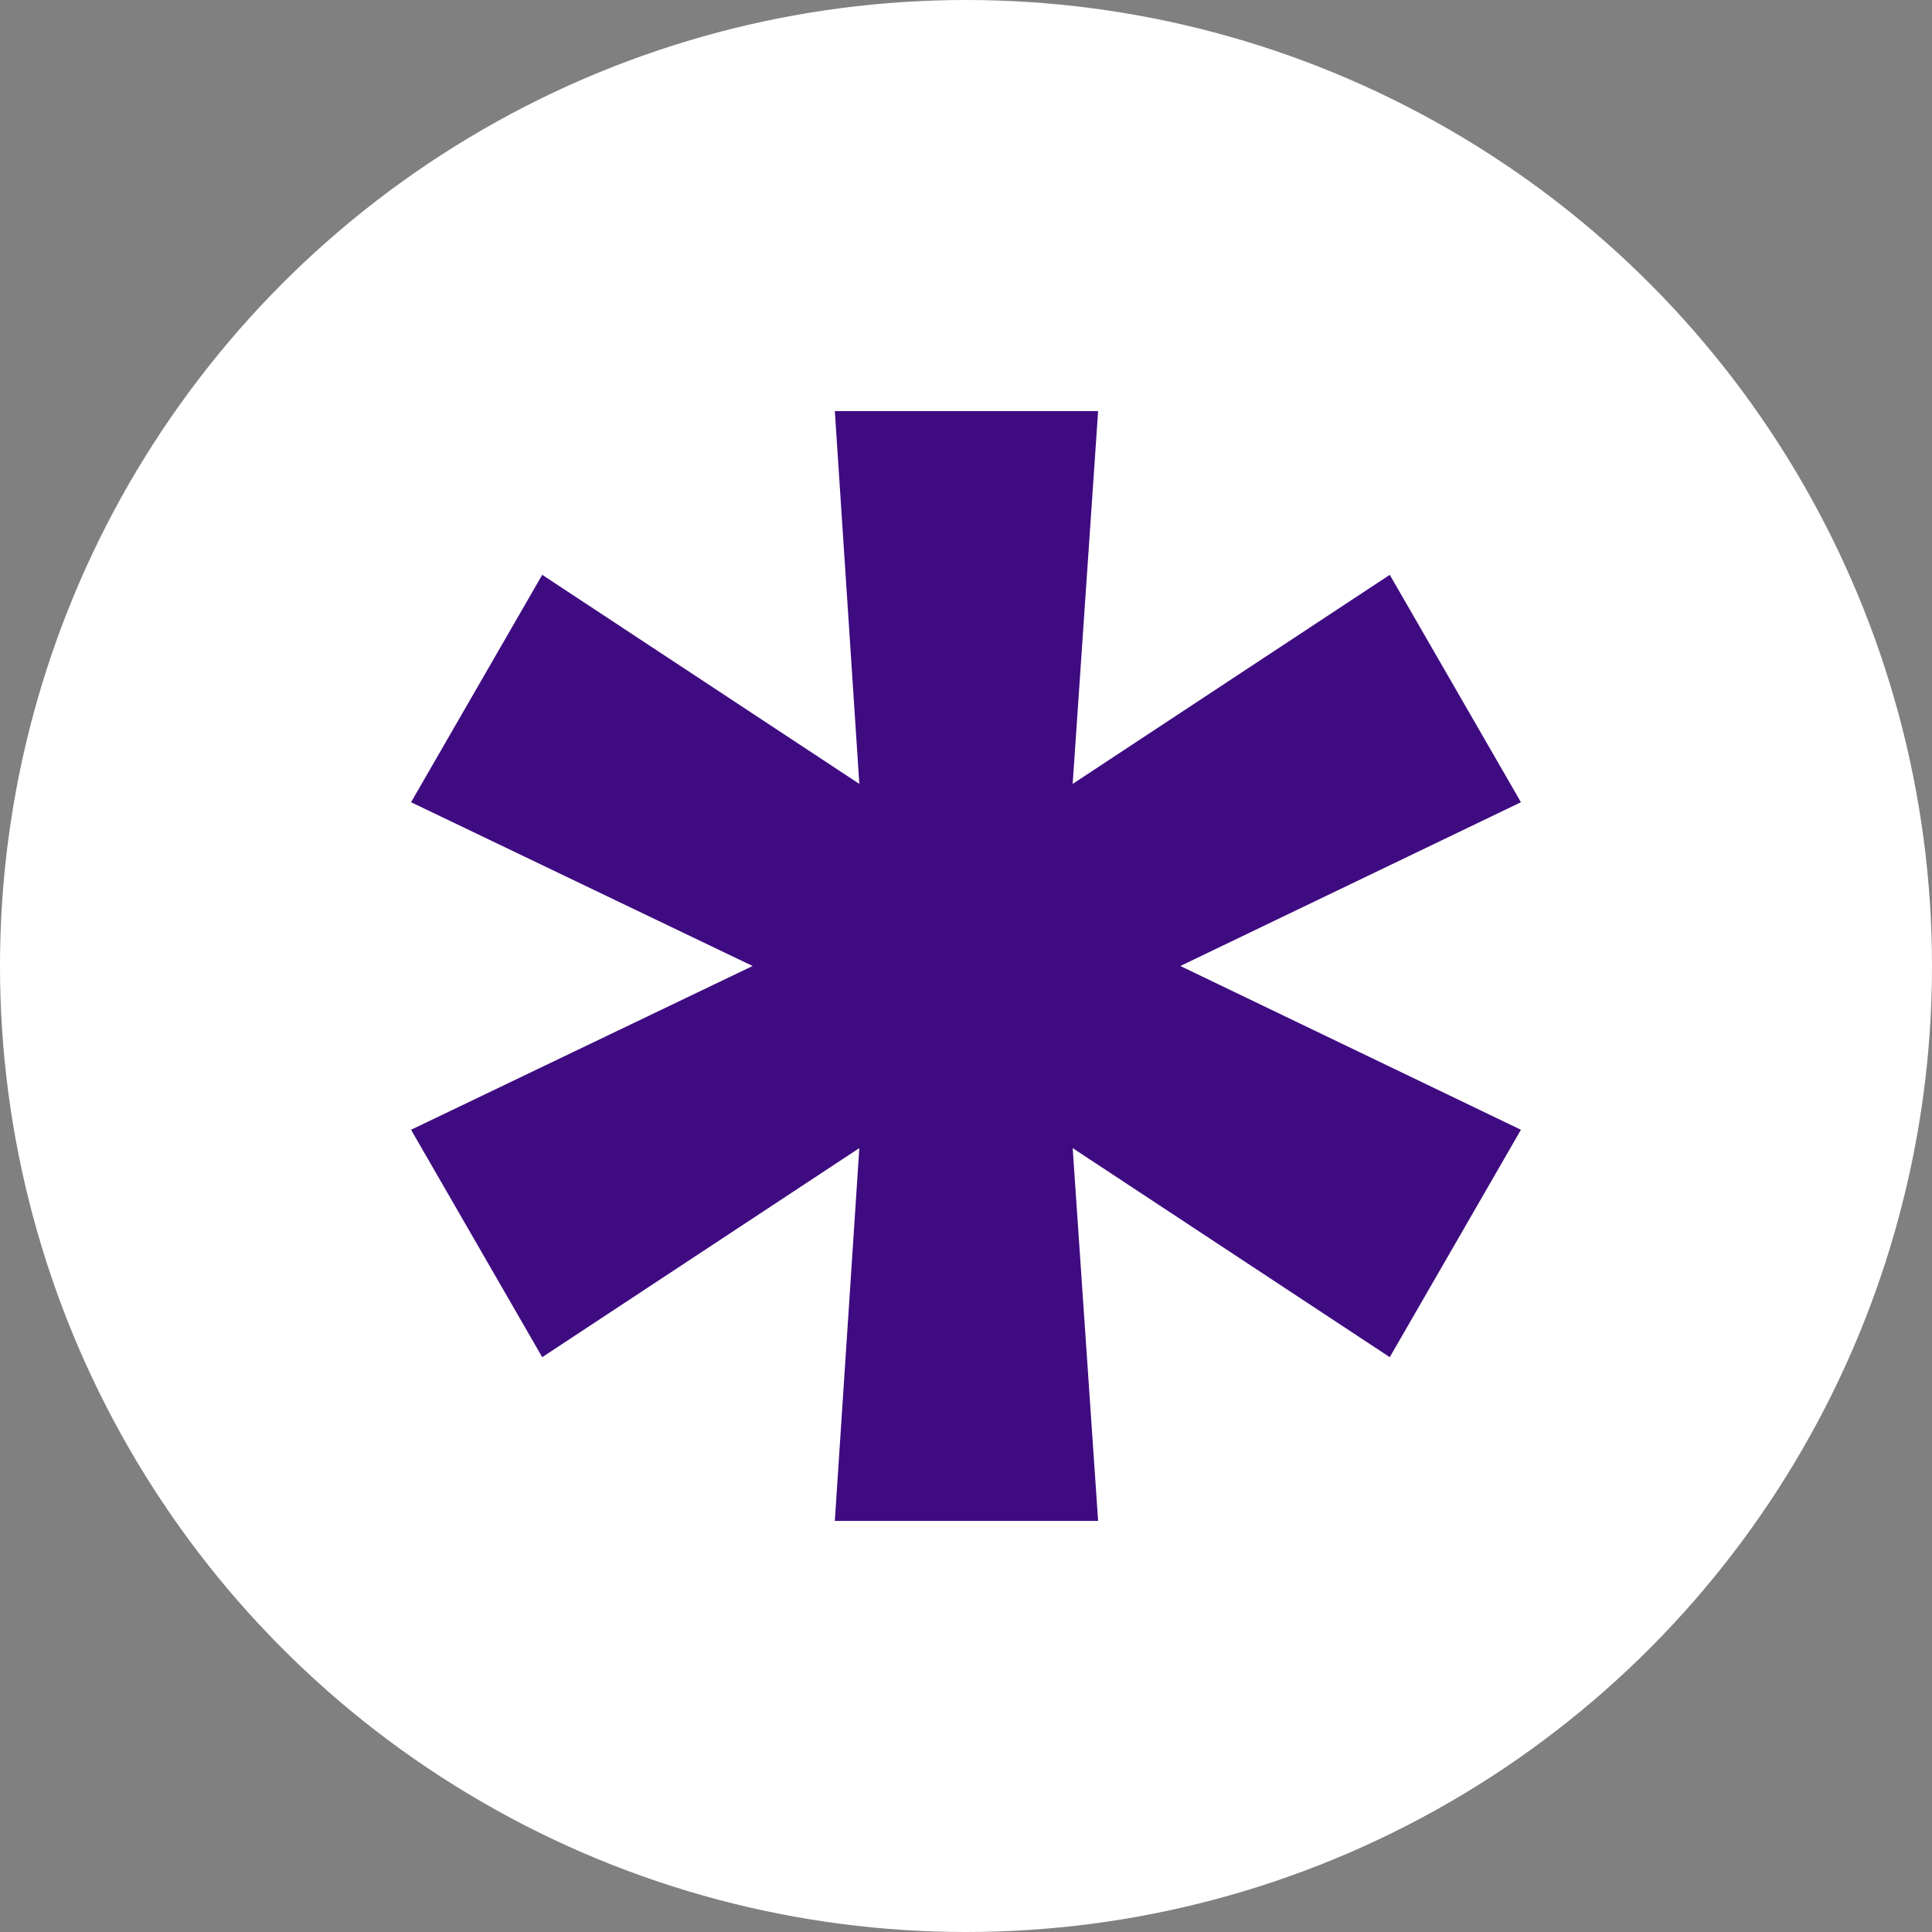
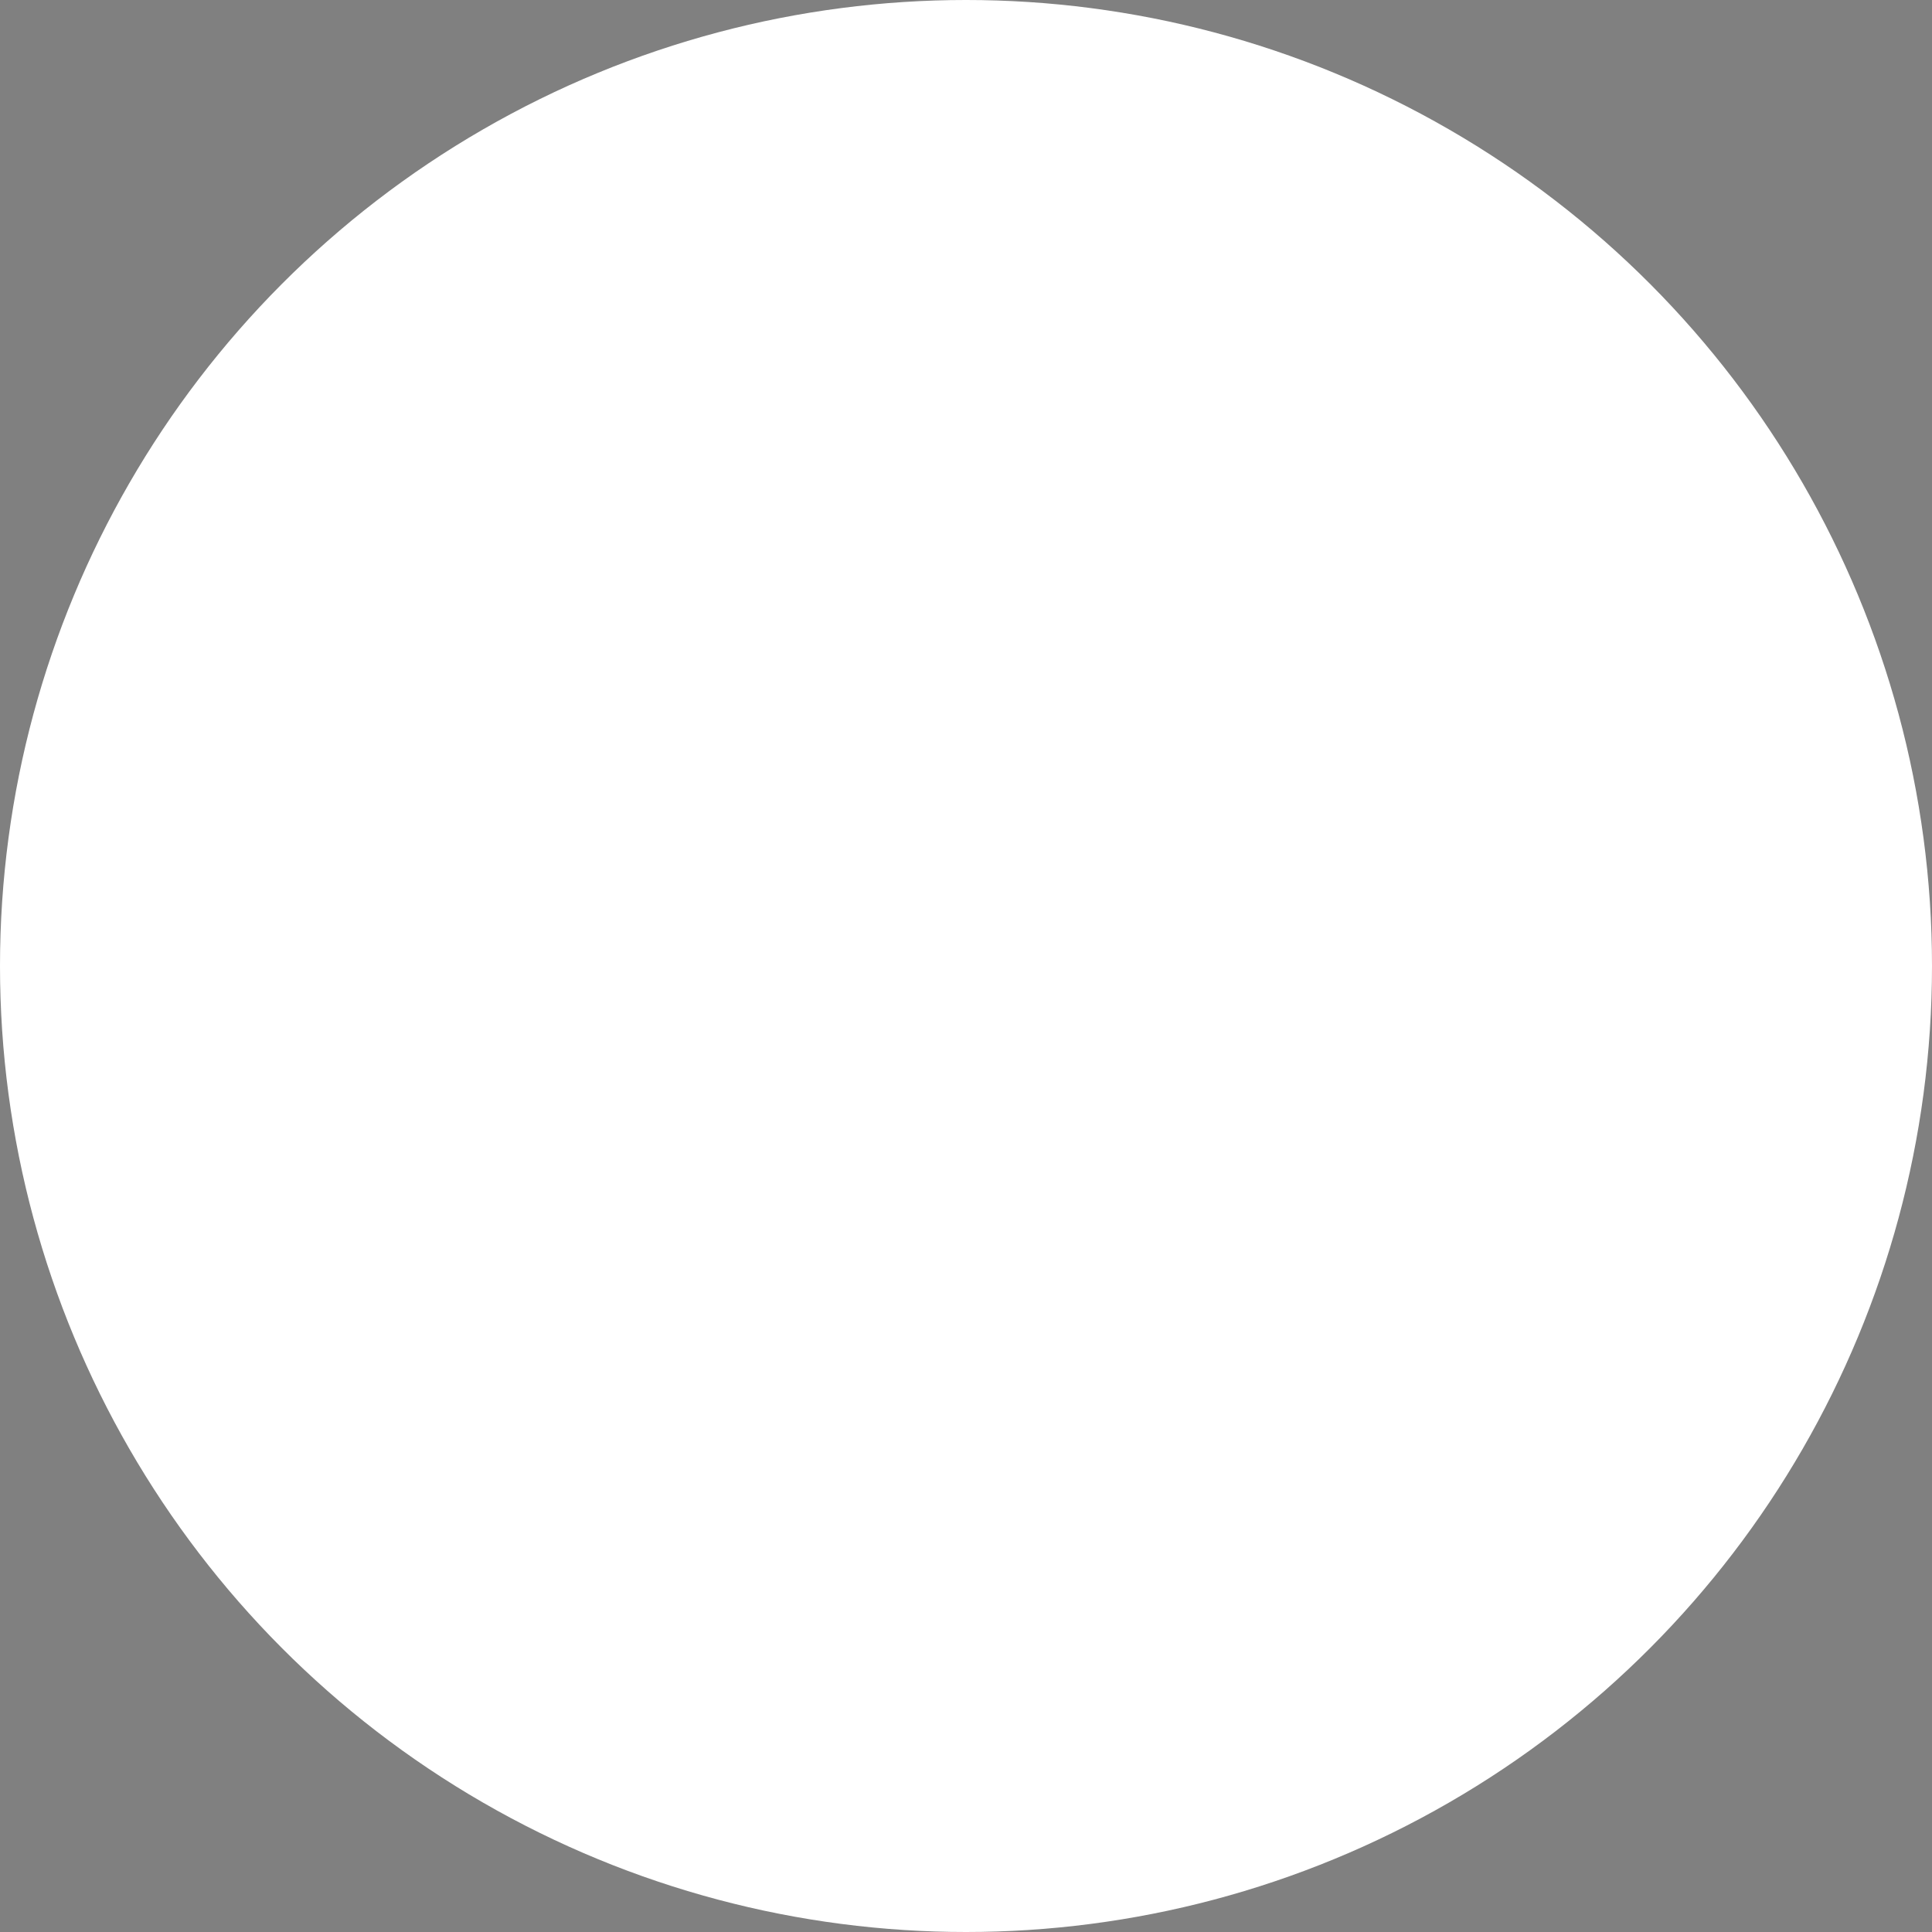
<svg xmlns="http://www.w3.org/2000/svg" width="47" height="47" viewBox="0 0 47 47" fill="none">
  <rect x="0" y="0" width="47" height="47" fill="#808080" stroke="none" />
  <circle cx="23.5" cy="23.5" r="23.5" fill="white" />
-   <path d="M20.309 37L20.905 27.93L13.191 33.016L10 27.484L18.309 23.5L10 19.516L13.191 13.984L20.905 19.07L20.309 10H26.714L26.095 19.07L33.809 13.984L37 19.516L28.714 23.5L37 27.484L33.809 33.016L26.095 27.93L26.714 37H20.309Z" fill="#3F0B81" />
</svg>